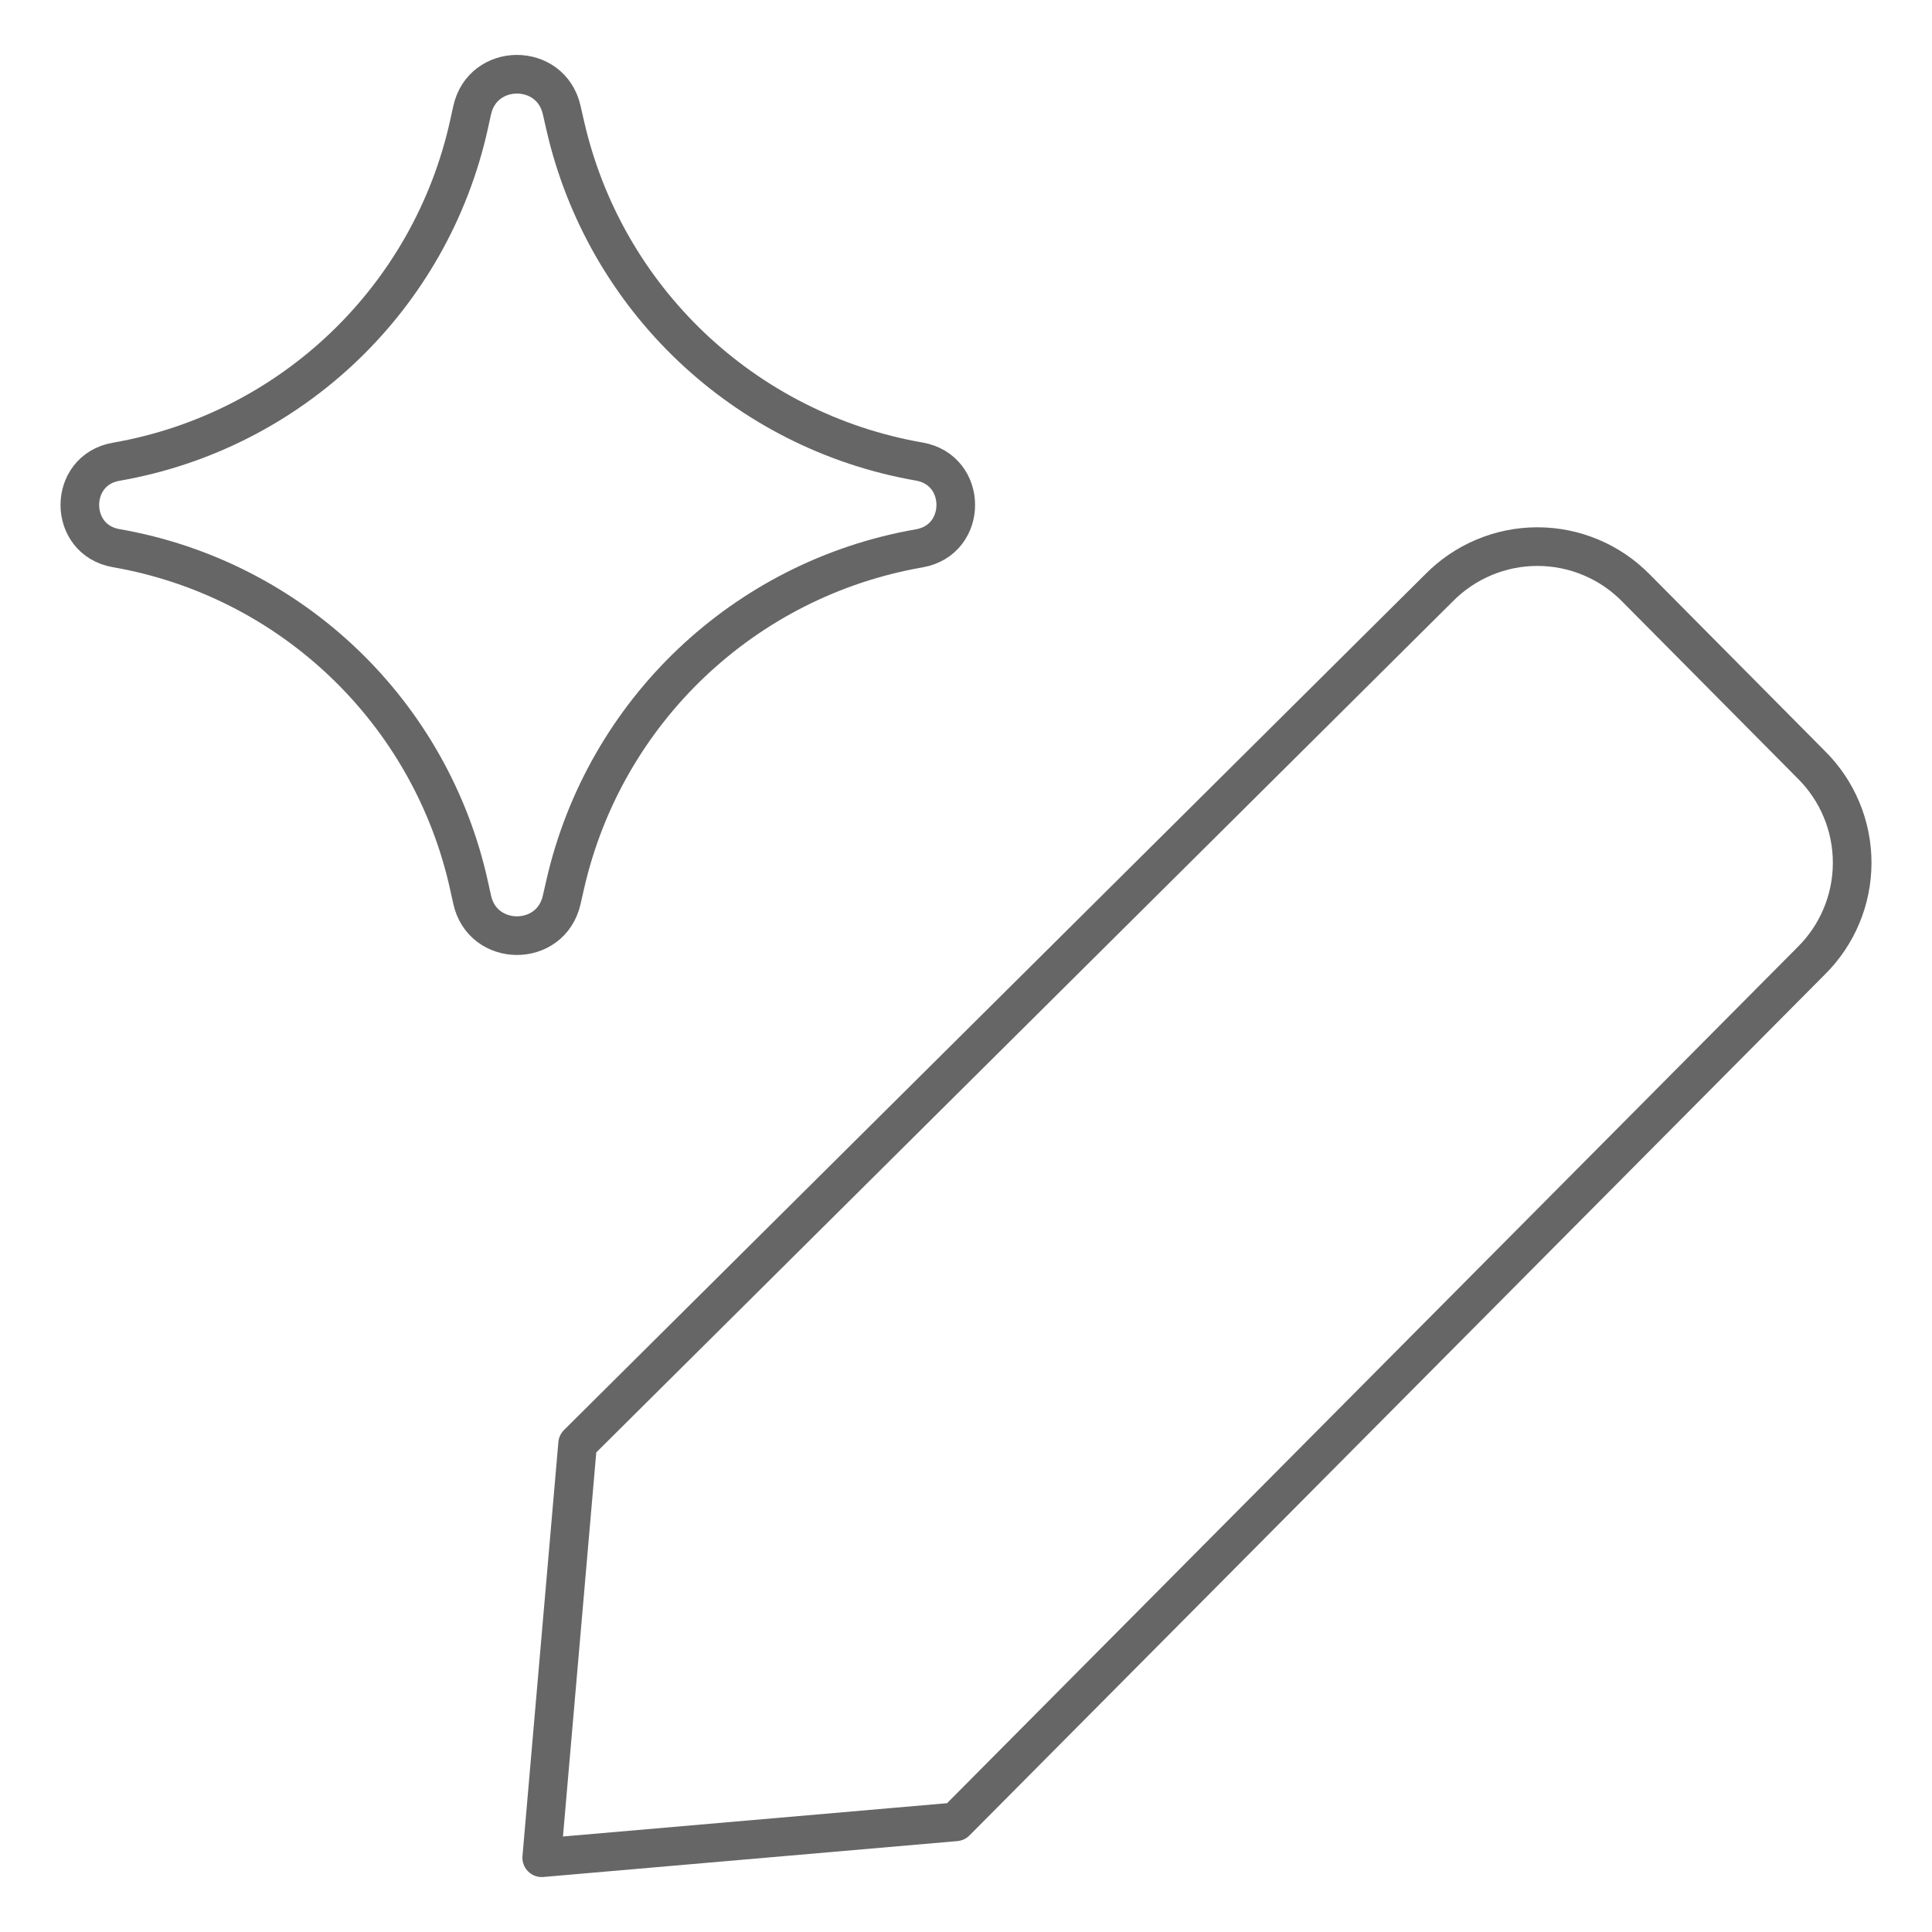
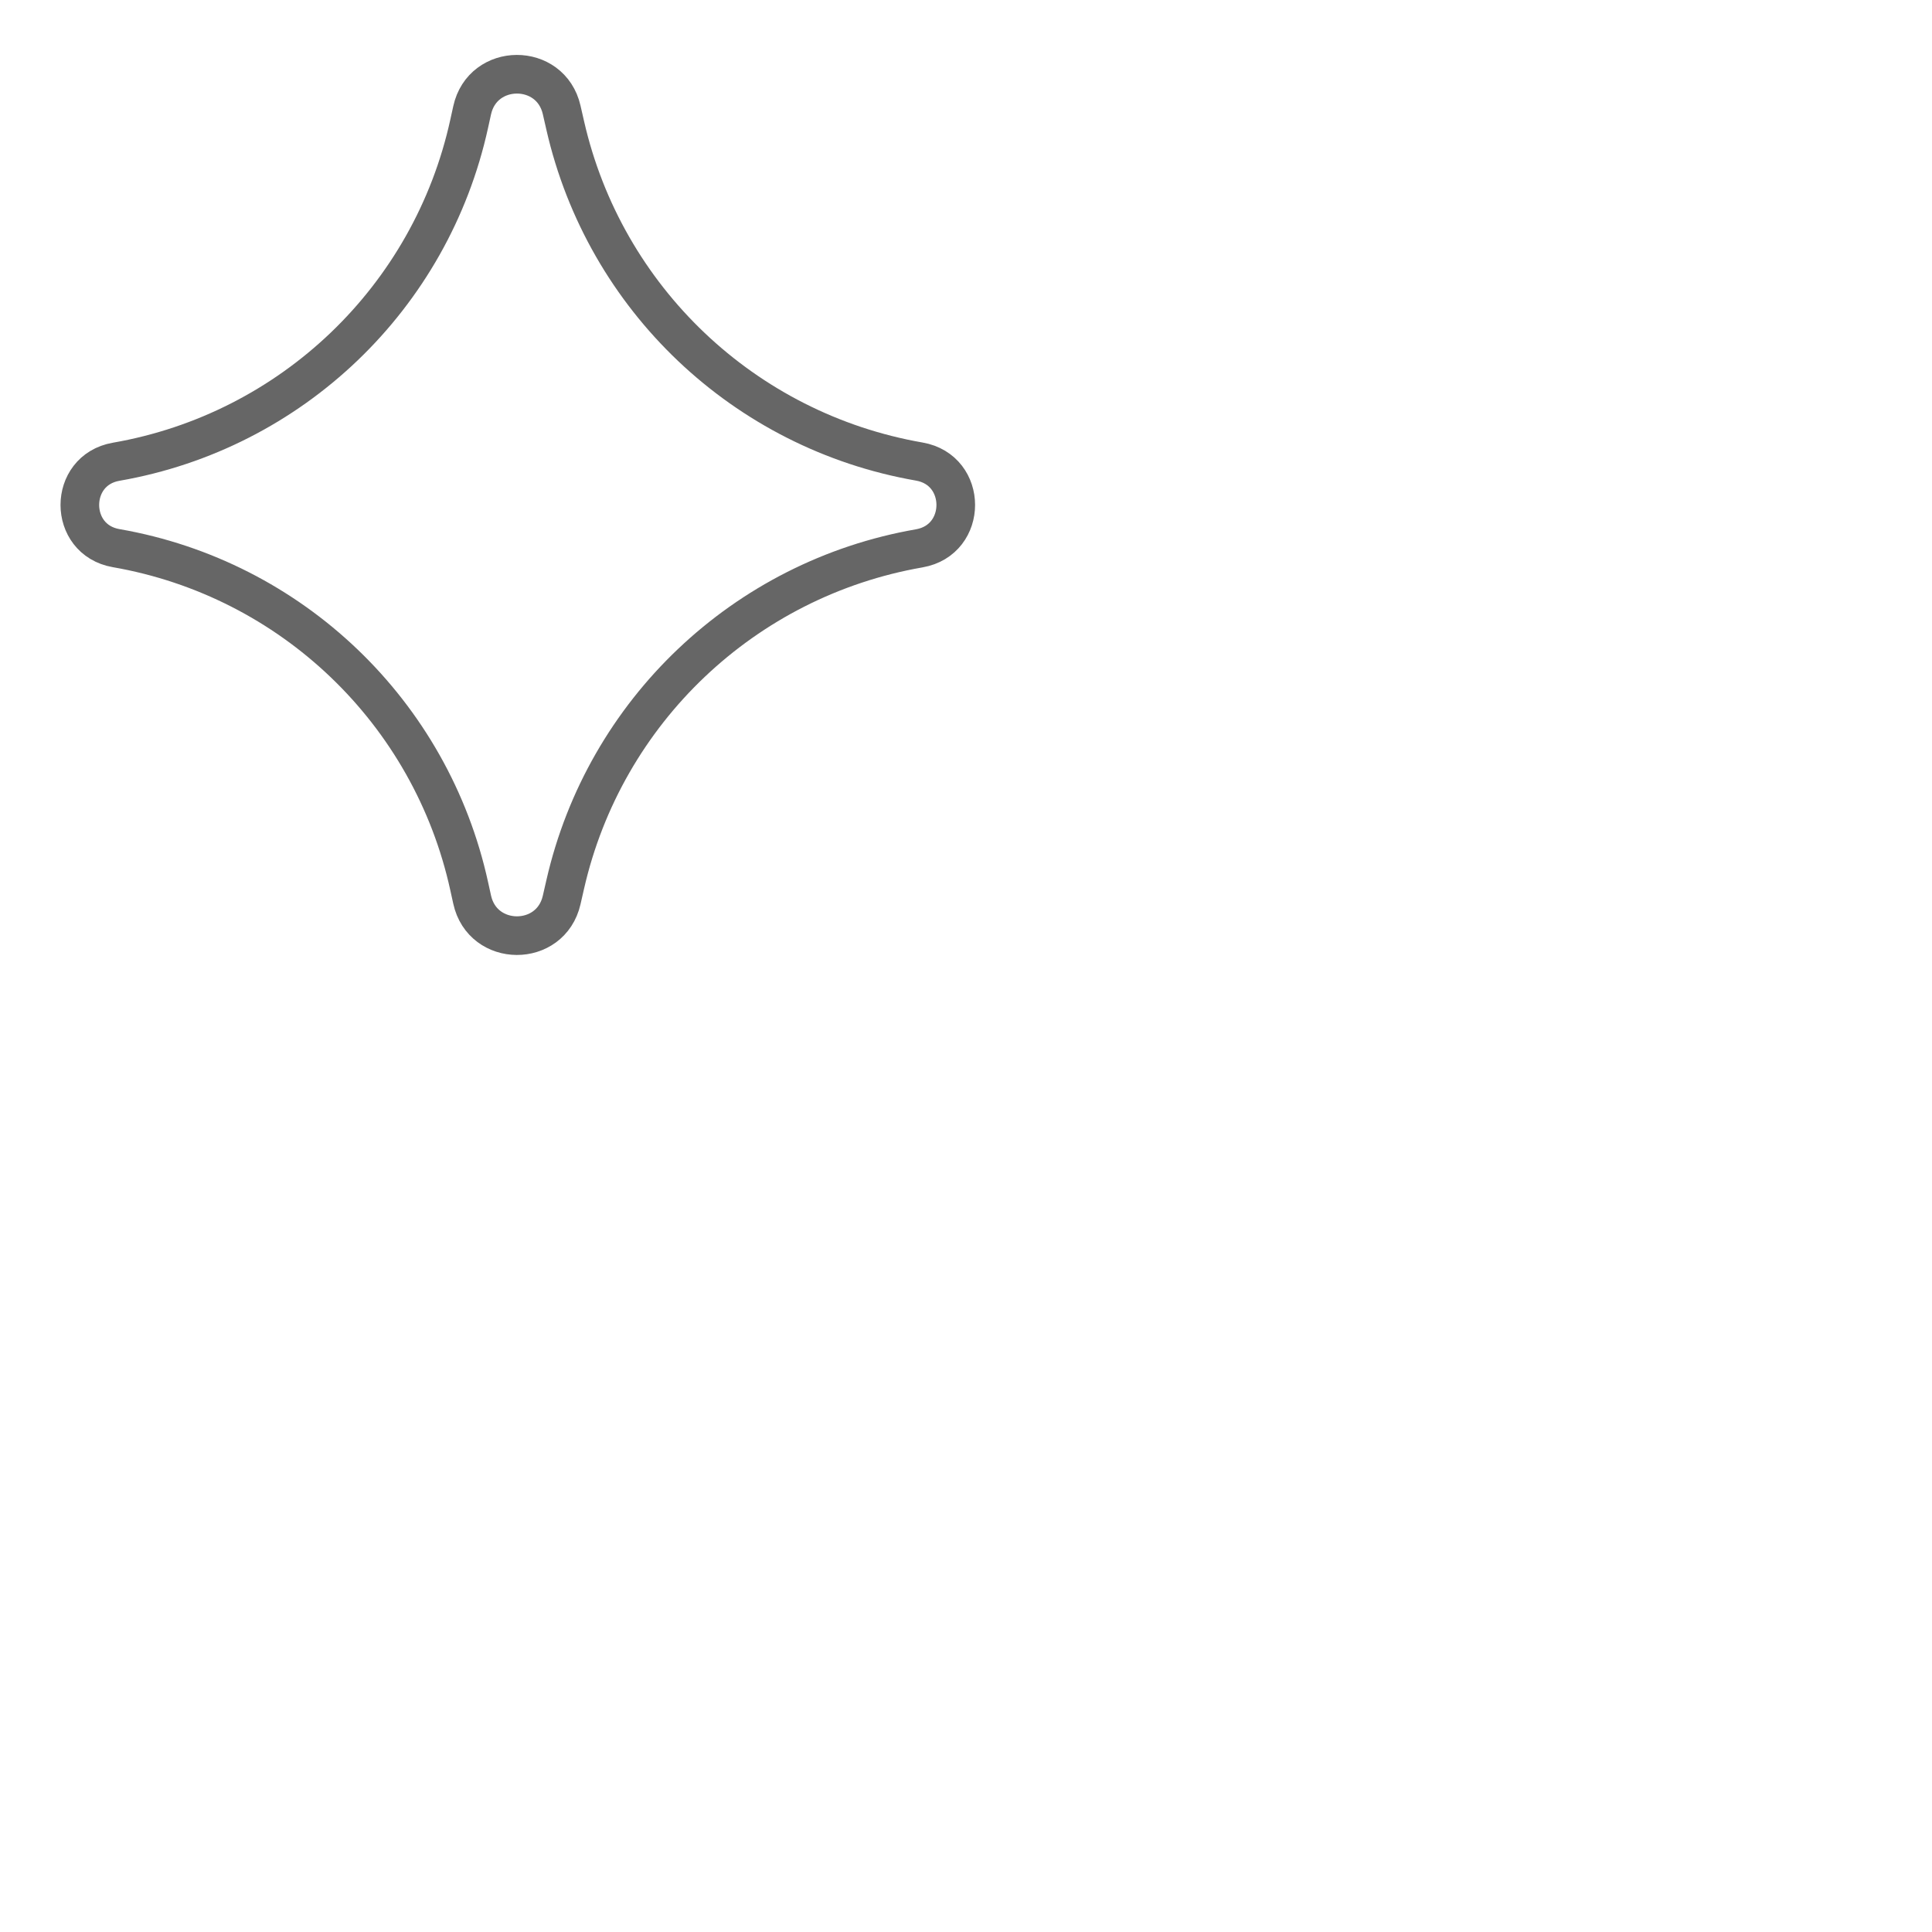
<svg xmlns="http://www.w3.org/2000/svg" width="50" height="50" viewBox="0 0 50 50" fill="none">
  <g id="Ai-Edit-Spark--Streamline-Core" opacity="0.6">
    <g id="ai-edit-spark--change-edit-modify-pencil-write-writing-artificial-intelligence-ai">
-       <path id="Vector" d="M24.735 47.149L14.02 48.078L14.949 37.363L37.235 15.22C37.568 14.88 37.965 14.61 38.403 14.426C38.841 14.241 39.312 14.146 39.788 14.146C40.264 14.146 40.735 14.241 41.174 14.426C41.612 14.61 42.009 14.88 42.342 15.22L46.877 19.792C47.212 20.124 47.478 20.519 47.659 20.954C47.841 21.389 47.934 21.856 47.934 22.328C47.934 22.799 47.841 23.266 47.659 23.701C47.478 24.136 47.212 24.531 46.877 24.863L24.735 47.149Z" stroke="black" stroke-linecap="round" stroke-linejoin="round" />
      <path id="Vector 2136" d="M3.006 14.186C1.753 13.968 1.753 12.168 3.006 11.95C7.547 11.161 11.158 7.702 12.143 3.2L12.219 2.855C12.49 1.616 14.254 1.608 14.536 2.845L14.628 3.247C15.65 7.728 19.262 11.157 23.79 11.945C25.05 12.164 25.05 13.972 23.79 14.191C19.262 14.979 15.65 18.408 14.628 22.889L14.536 23.291C14.254 24.528 12.49 24.52 12.219 23.281L12.143 22.936C11.158 18.434 7.547 14.976 3.006 14.186Z" stroke="black" stroke-linecap="round" stroke-linejoin="round" />
    </g>
  </g>
</svg>